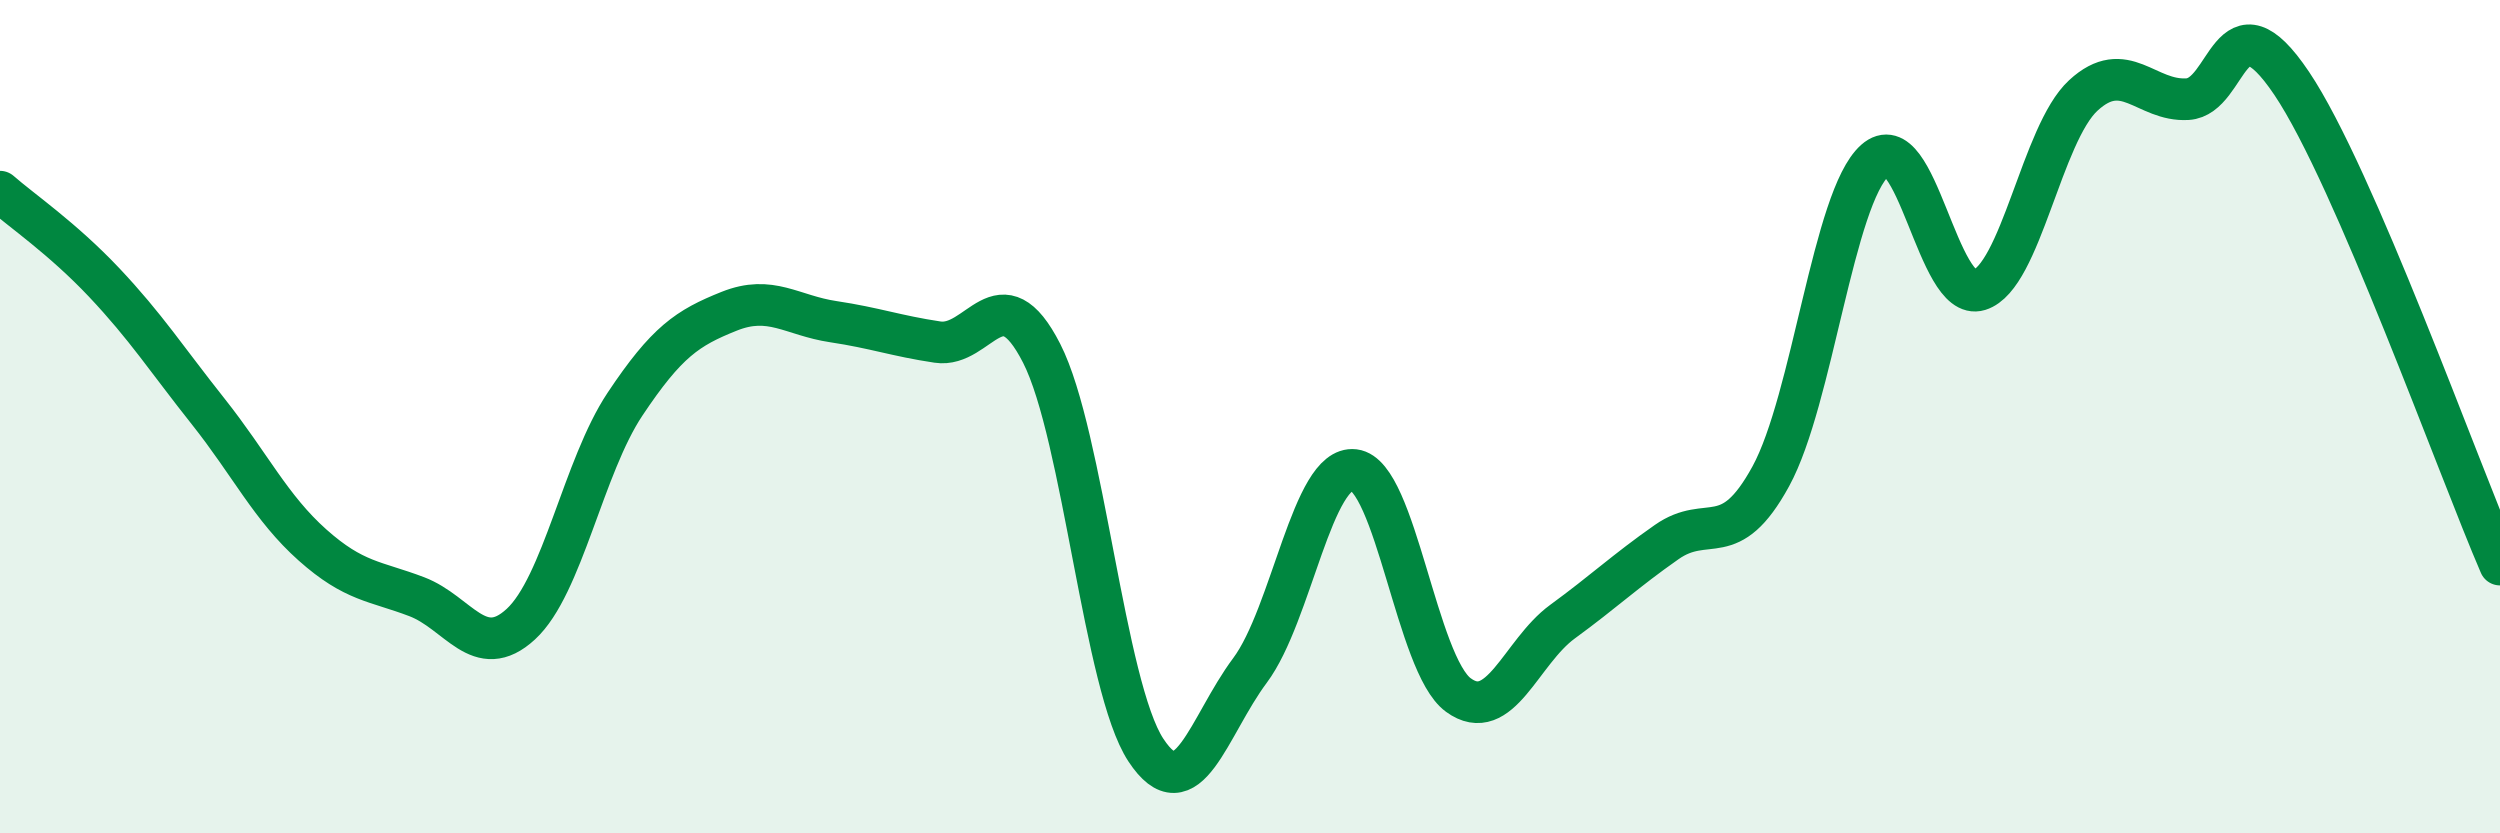
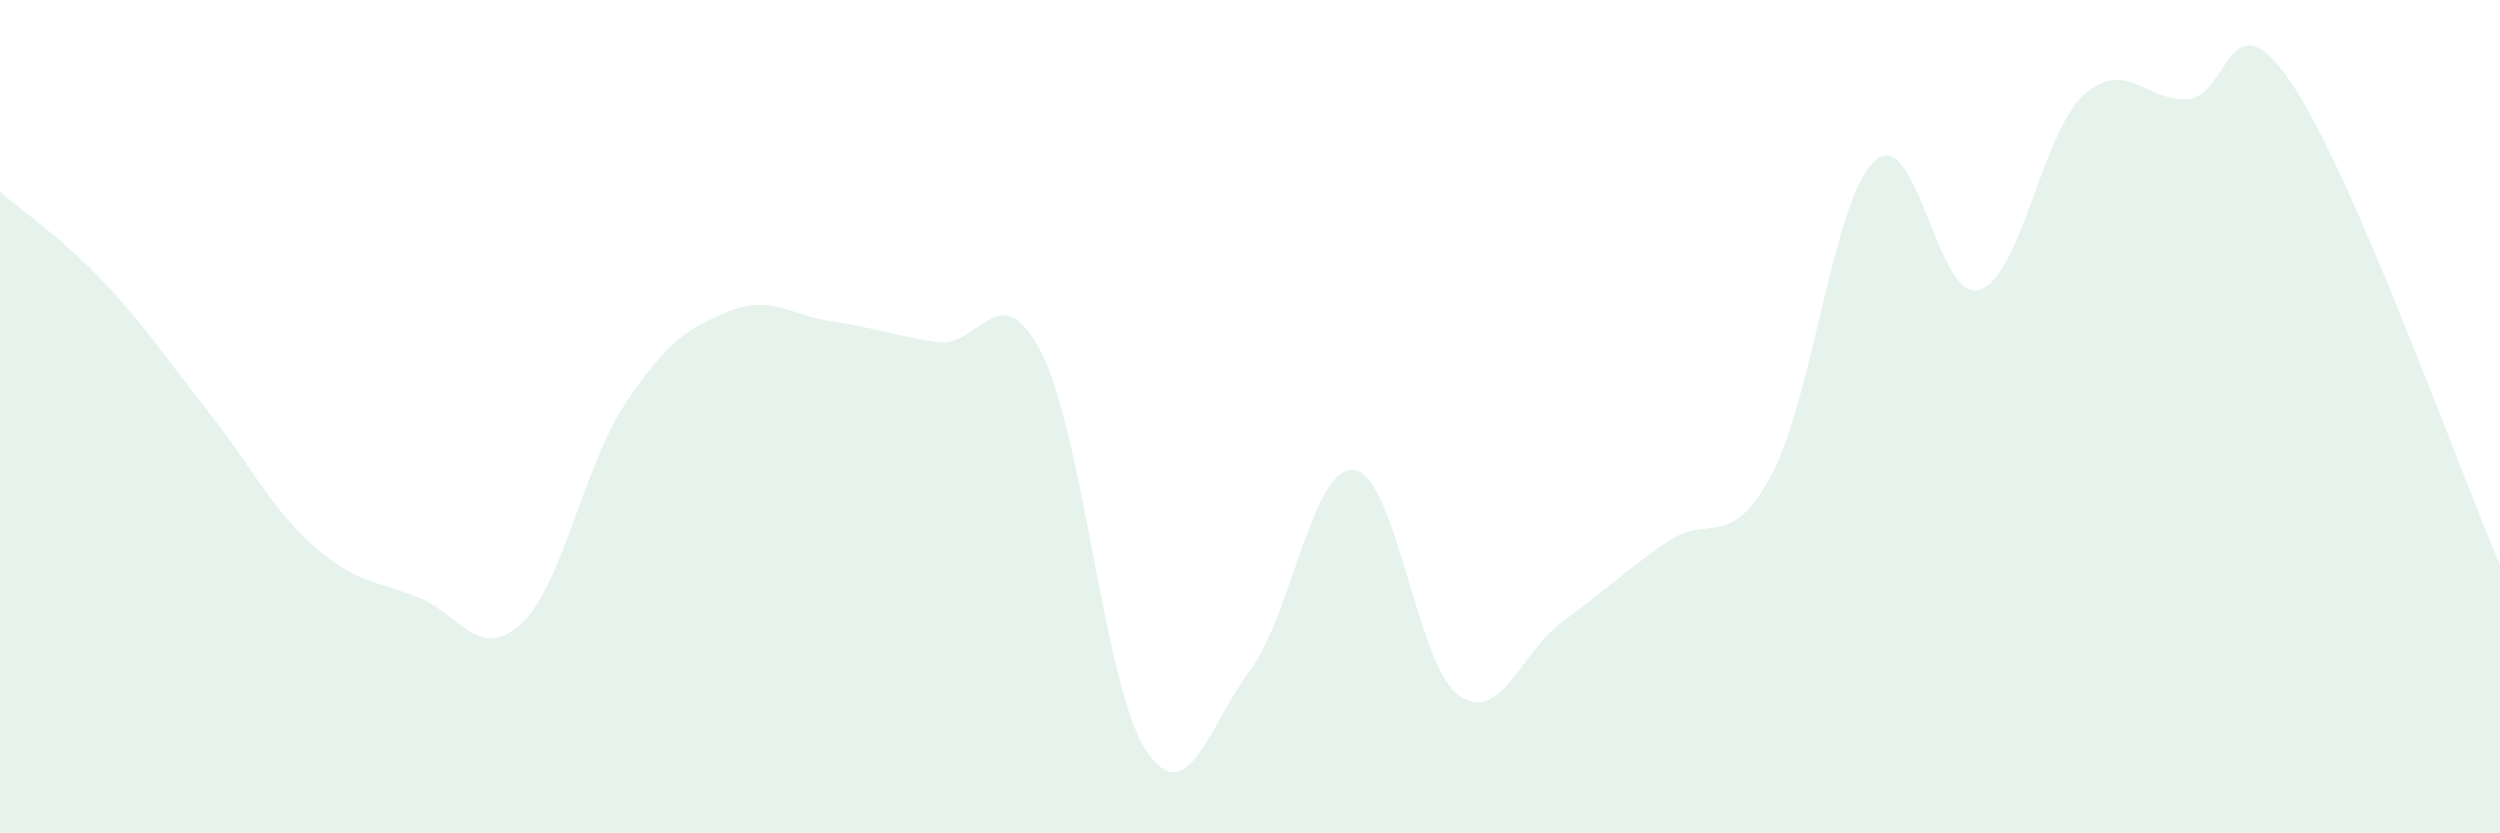
<svg xmlns="http://www.w3.org/2000/svg" width="60" height="20" viewBox="0 0 60 20">
  <path d="M 0,4.6 C 0.5,5.04 1.5,5.72 2.5,6.78 C 3.5,7.84 4,8.62 5,9.88 C 6,11.14 6.5,12.19 7.5,13.08 C 8.5,13.97 9,13.94 10,14.32 C 11,14.7 11.5,15.9 12.5,14.98 C 13.5,14.06 14,11.2 15,9.7 C 16,8.2 16.5,7.87 17.5,7.47 C 18.5,7.07 19,7.57 20,7.72 C 21,7.87 21.5,8.06 22.5,8.21 C 23.5,8.36 24,6.52 25,8.48 C 26,10.44 26.5,16.48 27.5,18 C 28.5,19.52 29,17.43 30,16.09 C 31,14.75 31.5,11.16 32.5,11.28 C 33.5,11.4 34,15.95 35,16.68 C 36,17.41 36.5,15.65 37.5,14.92 C 38.5,14.19 39,13.71 40,13.01 C 41,12.31 41.5,13.26 42.5,11.43 C 43.5,9.6 44,4.74 45,3.85 C 46,2.96 46.5,7.27 47.5,6.96 C 48.5,6.65 49,3.21 50,2.29 C 51,1.37 51.5,2.44 52.5,2.38 C 53.5,2.32 53.5,-0.23 55,2 C 56.5,4.23 59,11.24 60,13.55L60 20L0 20Z" fill="#008740" opacity="0.1" stroke-linecap="round" stroke-linejoin="round" />
-   <path d="M 0,4.6 C 0.5,5.04 1.5,5.72 2.5,6.78 C 3.5,7.84 4,8.62 5,9.88 C 6,11.14 6.5,12.19 7.5,13.08 C 8.5,13.97 9,13.94 10,14.32 C 11,14.7 11.5,15.9 12.5,14.98 C 13.5,14.06 14,11.2 15,9.7 C 16,8.2 16.5,7.87 17.5,7.47 C 18.5,7.07 19,7.57 20,7.72 C 21,7.87 21.5,8.06 22.5,8.21 C 23.5,8.36 24,6.52 25,8.48 C 26,10.44 26.5,16.48 27.5,18 C 28.5,19.52 29,17.43 30,16.09 C 31,14.75 31.5,11.16 32.5,11.28 C 33.5,11.4 34,15.95 35,16.68 C 36,17.41 36.5,15.65 37.5,14.92 C 38.5,14.19 39,13.71 40,13.01 C 41,12.31 41.5,13.26 42.5,11.43 C 43.5,9.6 44,4.74 45,3.85 C 46,2.96 46.5,7.27 47.5,6.96 C 48.5,6.65 49,3.21 50,2.29 C 51,1.37 51.5,2.44 52.5,2.38 C 53.5,2.32 53.5,-0.23 55,2 C 56.5,4.23 59,11.24 60,13.55" stroke="#008740" stroke-width="1" fill="none" stroke-linecap="round" stroke-linejoin="round" />
</svg>